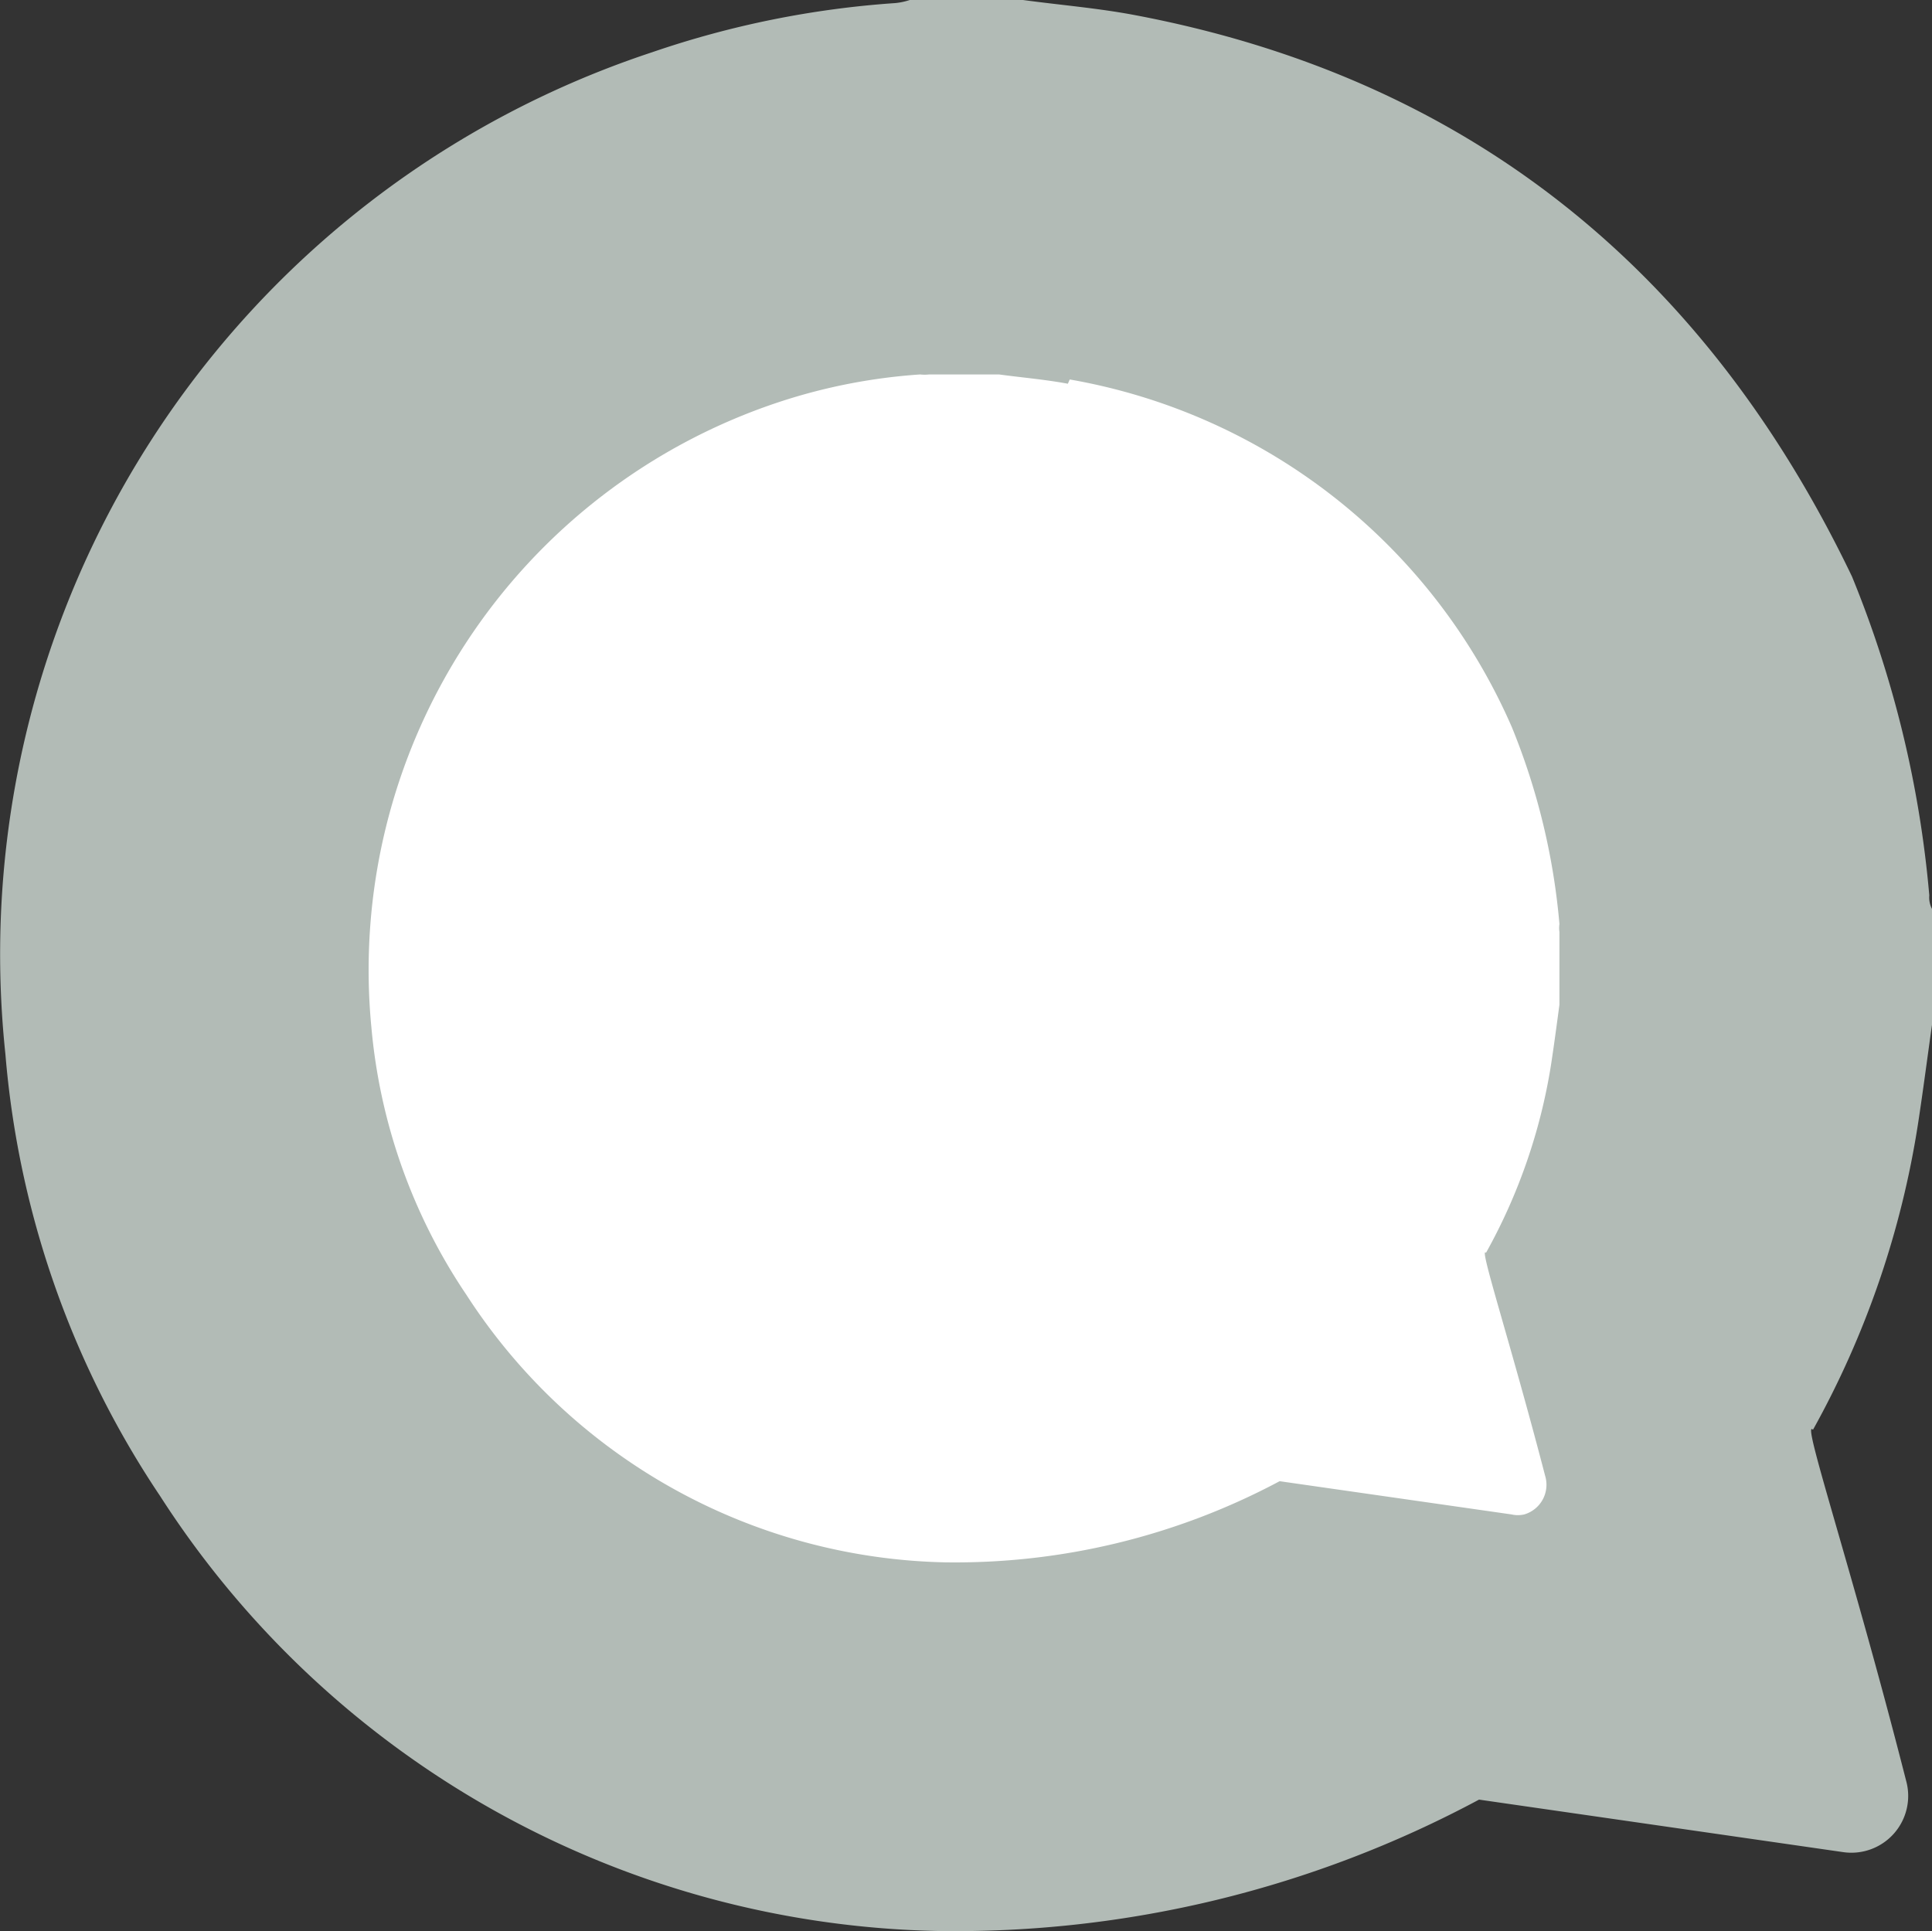
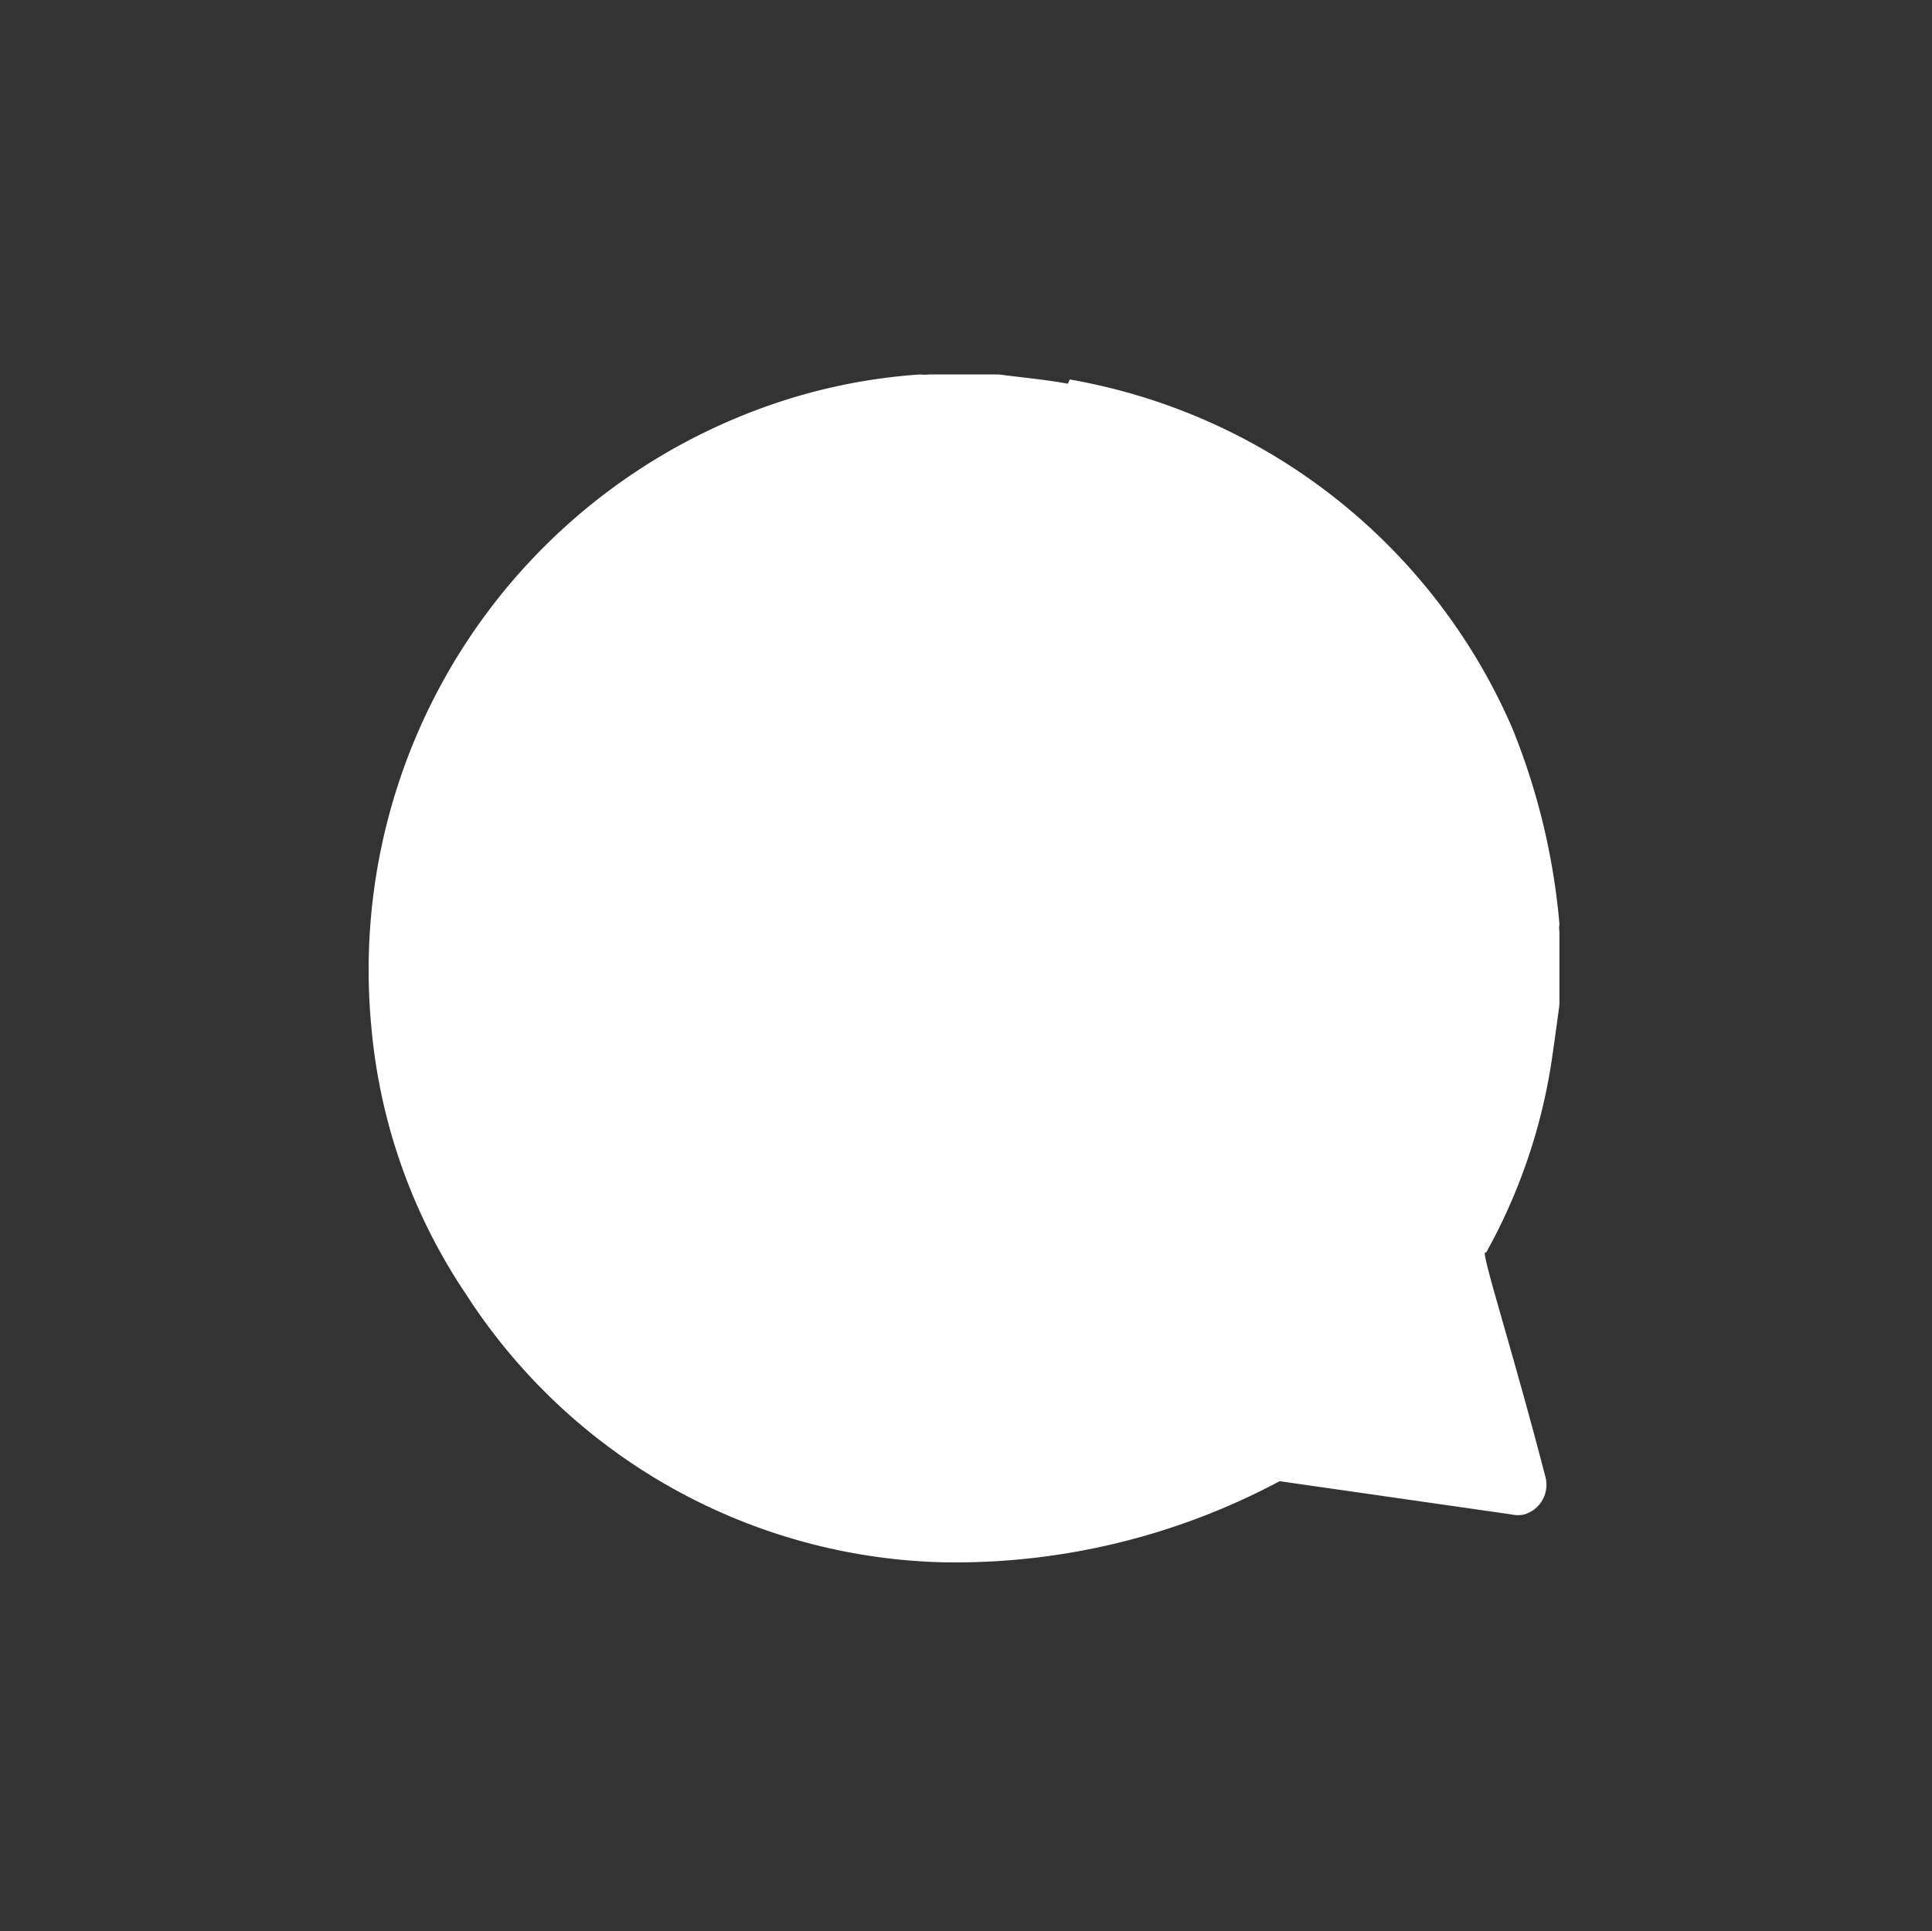
<svg xmlns="http://www.w3.org/2000/svg" viewBox="0 0 49.99 49.97">
  <rect x="0" y="0" width="49.99" height="49.97" fill="#333333" stroke="none" />
  <defs>
    <style>.cls-1{fill:#b2bbb6;}.cls-2{fill:#fff;}</style>
  </defs>
  <g id="Layer_2" data-name="Layer 2">
    <g id="Layer_1-2" data-name="Layer 1">
      <g id="Layer_2-2" data-name="Layer 2">
        <g id="Layer_1-2-2" data-name="Layer 1-2">
-           <path class="cls-1" d="M29.36.39C37.88,2,44.07,6.89,47.92,14.92a28.22,28.22,0,0,1,2,8.25.63.63,0,0,0,.07.35v3c-.12.85-.23,1.7-.36,2.55A23.78,23.78,0,0,1,46.91,37c-.32-.34,1,3.55,2.41,9.08a1.47,1.47,0,0,1-1.62,1.85l-9.43-1.36a28.7,28.7,0,0,1-14,3.4A24.5,24.5,0,0,1,4.14,38.71a24.06,24.06,0,0,1-4-11.43A24.58,24.58,0,0,1,16.88,1.35,24.5,24.5,0,0,1,23.16.08,1.72,1.72,0,0,0,23.54,0h2.93C27.43.13,28.41.21,29.36.39Z" />
          <path class="cls-2" d="M27.68,9.82a15.35,15.35,0,0,1,11.44,9,17.47,17.47,0,0,1,1.23,5.09.74.74,0,0,0,0,.21V26c-.07.52-.14,1.05-.22,1.57a14.73,14.73,0,0,1-1.68,4.85c-.2-.21.62,2.27,1.53,5.77a.8.8,0,0,1-.54,1,.74.74,0,0,1-.33,0l-6-.86a17.83,17.83,0,0,1-8.66,2.1,15.12,15.12,0,0,1-12.38-6.92,14.7,14.7,0,0,1-2.46-6.92A15.48,15.48,0,0,1,20.2,10.39a14.79,14.79,0,0,1,3.61-.7,1,1,0,0,0,.23,0h1.81c.59.08,1.19.13,1.78.24Z" />
        </g>
      </g>
    </g>
  </g>
</svg>